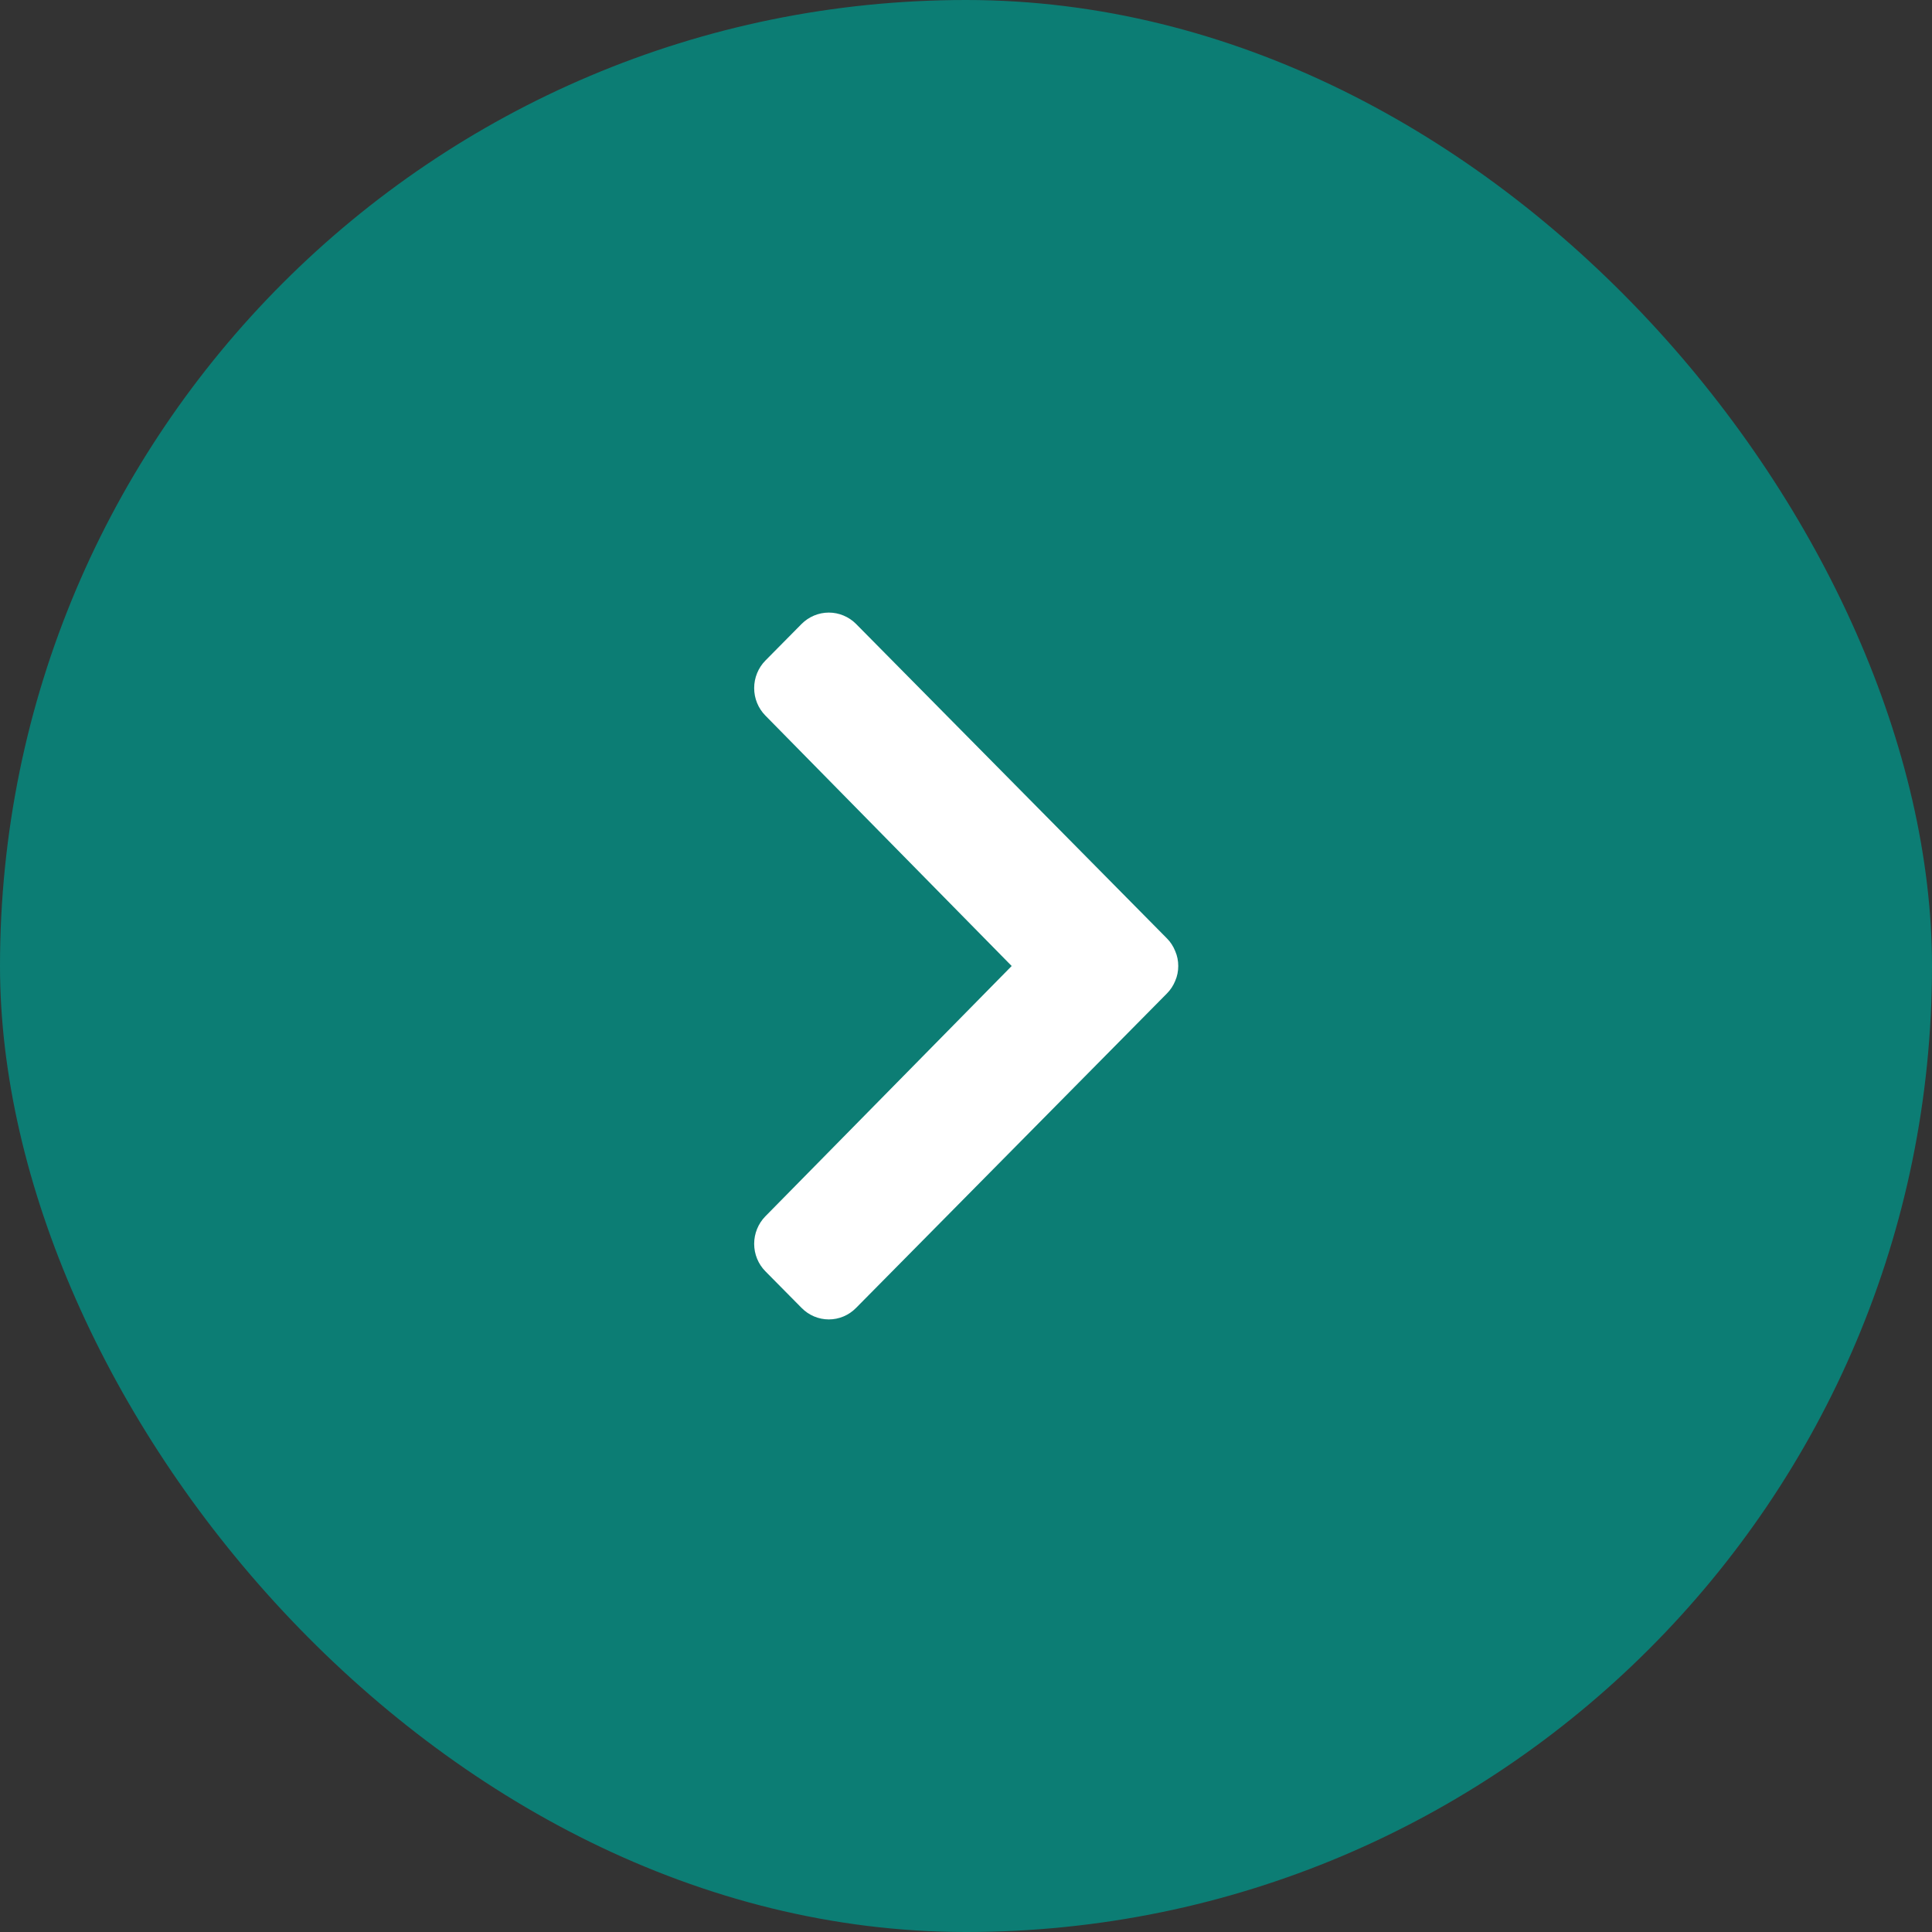
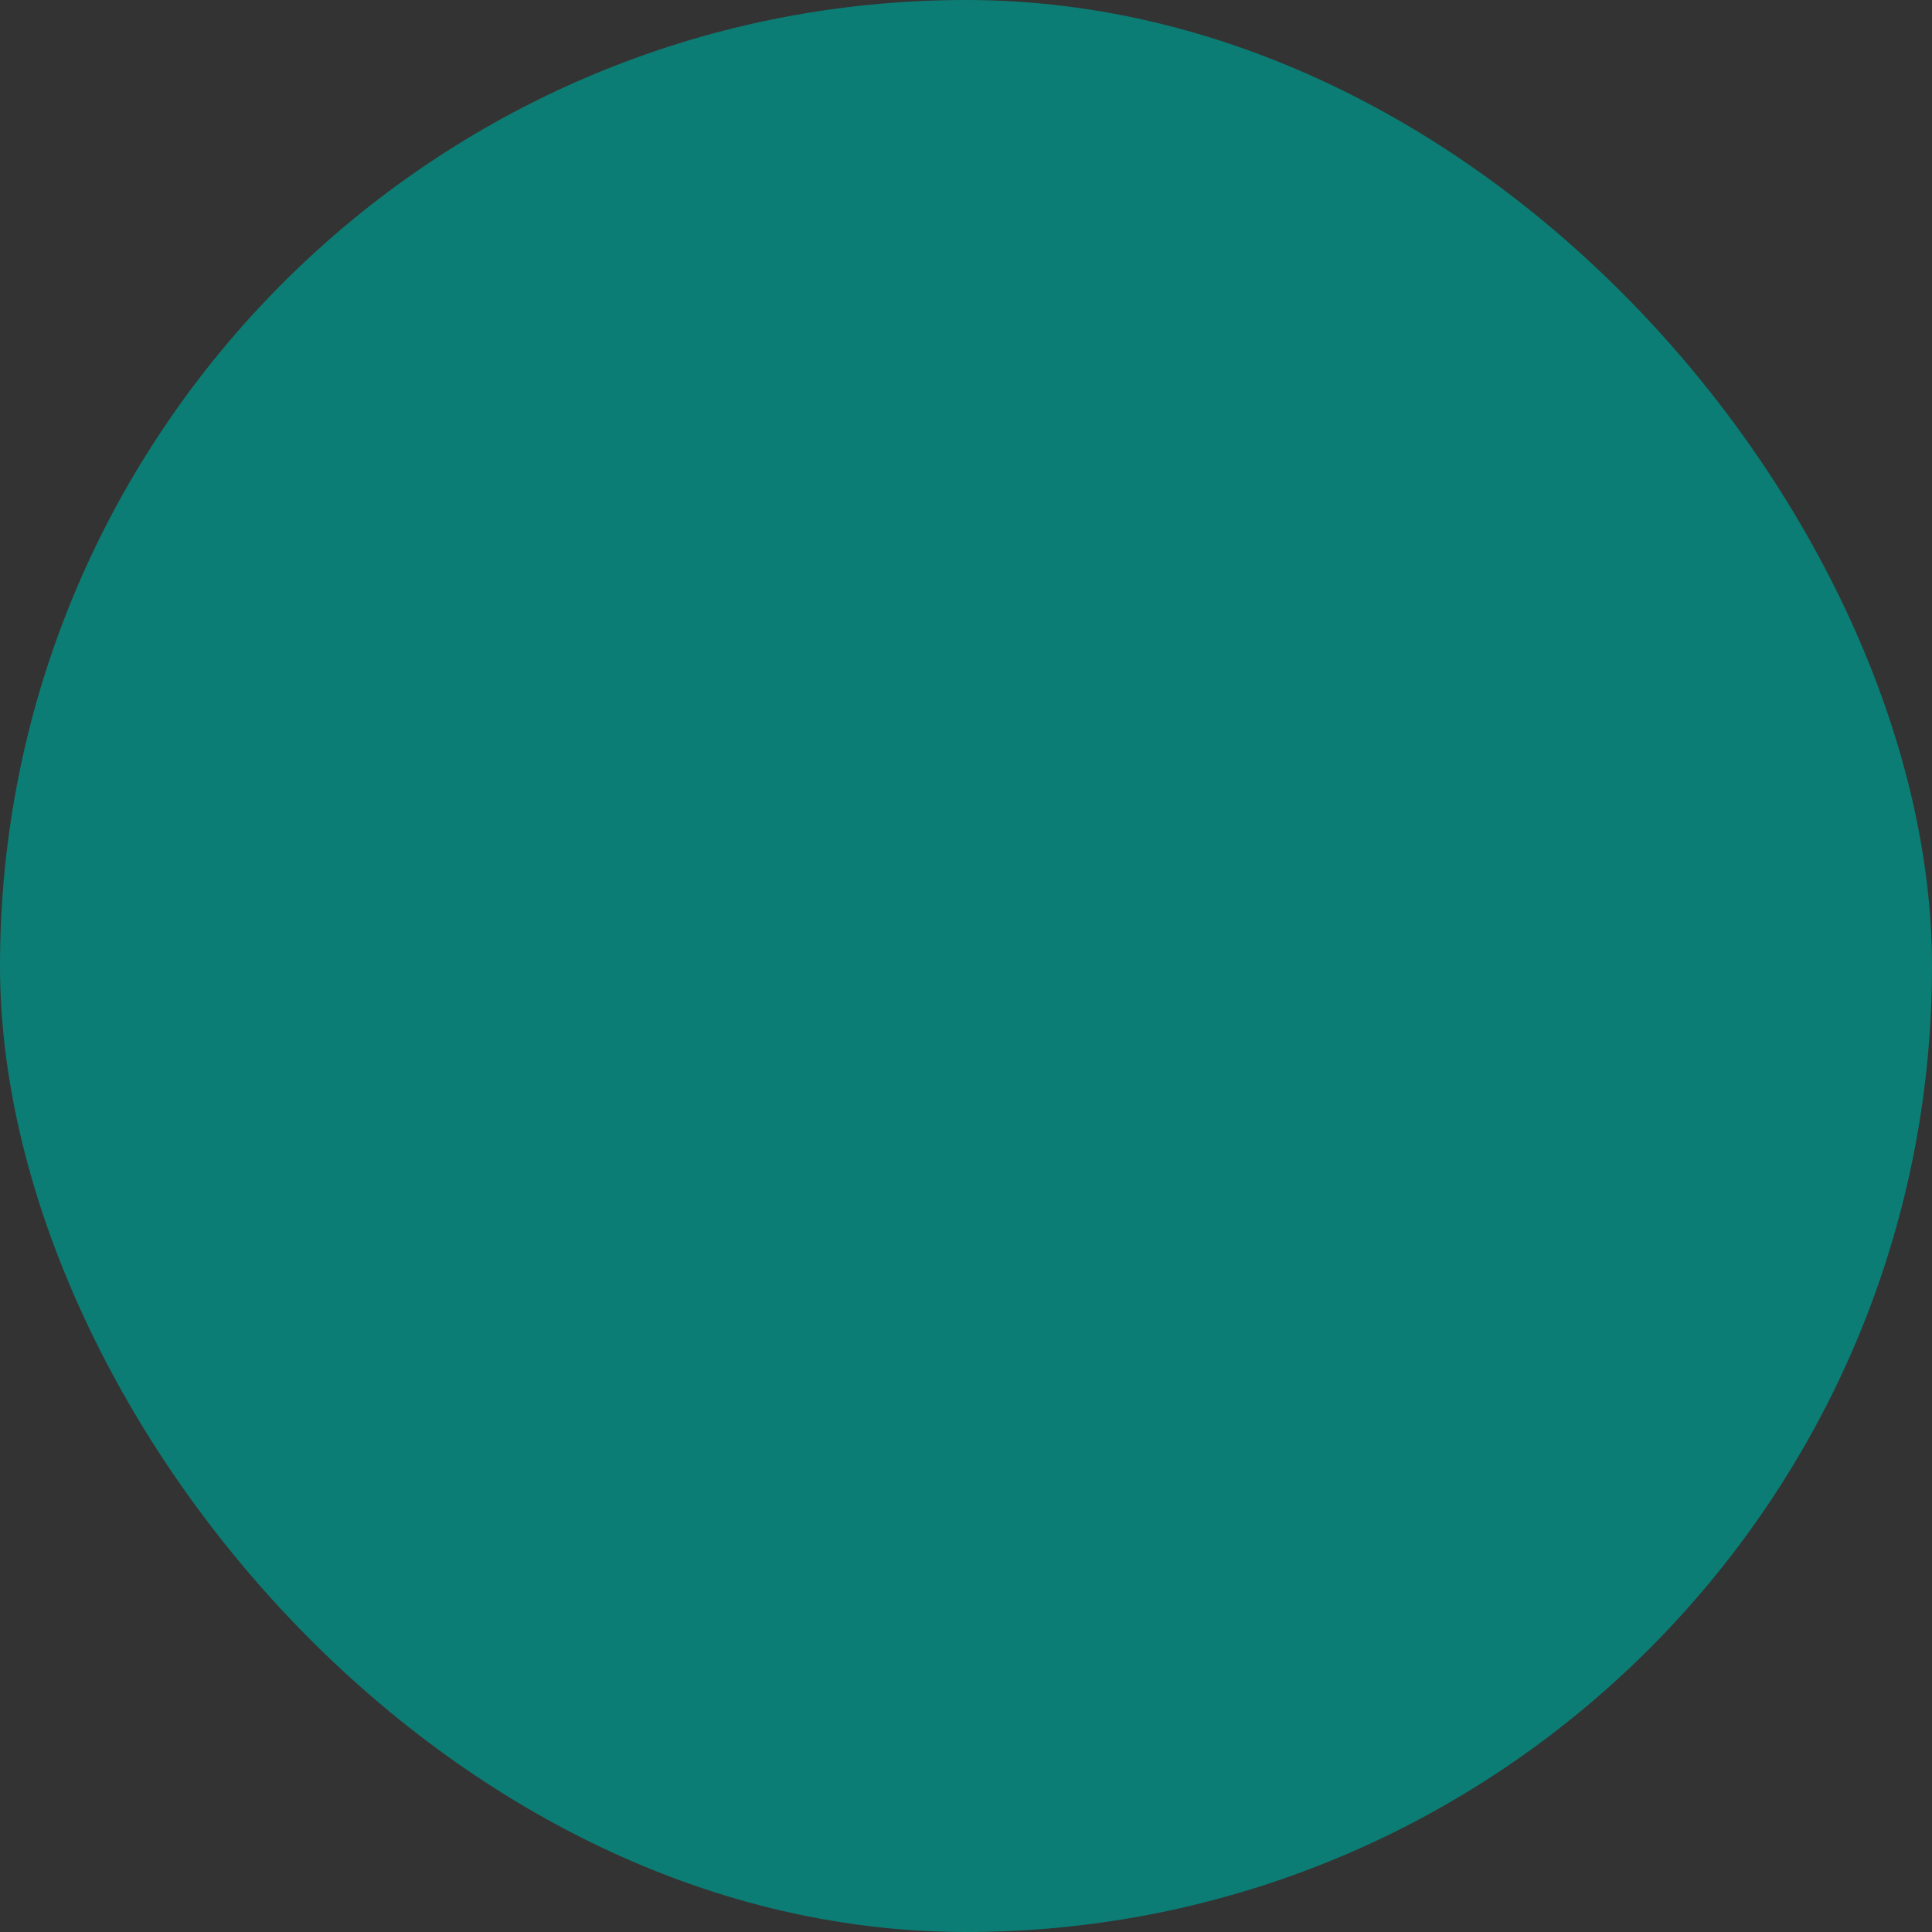
<svg xmlns="http://www.w3.org/2000/svg" width="14" height="14" viewBox="0 0 14 14" fill="none">
  <rect x="0" y="0" width="14" height="14" fill="#333333" stroke="none" />
  <rect width="14" height="14" rx="7" fill="#0C7D74" />
-   <path d="M8.456 7.199L6.203 9.478C6.151 9.531 6.08 9.561 6.006 9.561C5.932 9.561 5.861 9.531 5.809 9.478L5.546 9.212C5.494 9.159 5.465 9.088 5.465 9.013C5.465 8.939 5.494 8.867 5.546 8.814L7.331 7L5.546 5.185C5.494 5.132 5.465 5.061 5.465 4.986C5.465 4.912 5.494 4.84 5.546 4.787L5.809 4.521C5.861 4.469 5.932 4.439 6.006 4.439C6.08 4.439 6.151 4.469 6.203 4.521L8.456 6.8C8.482 6.826 8.502 6.857 8.516 6.892C8.531 6.926 8.538 6.963 8.538 7C8.538 7.037 8.531 7.074 8.516 7.108C8.502 7.142 8.482 7.173 8.456 7.199Z" fill="white" />
</svg>